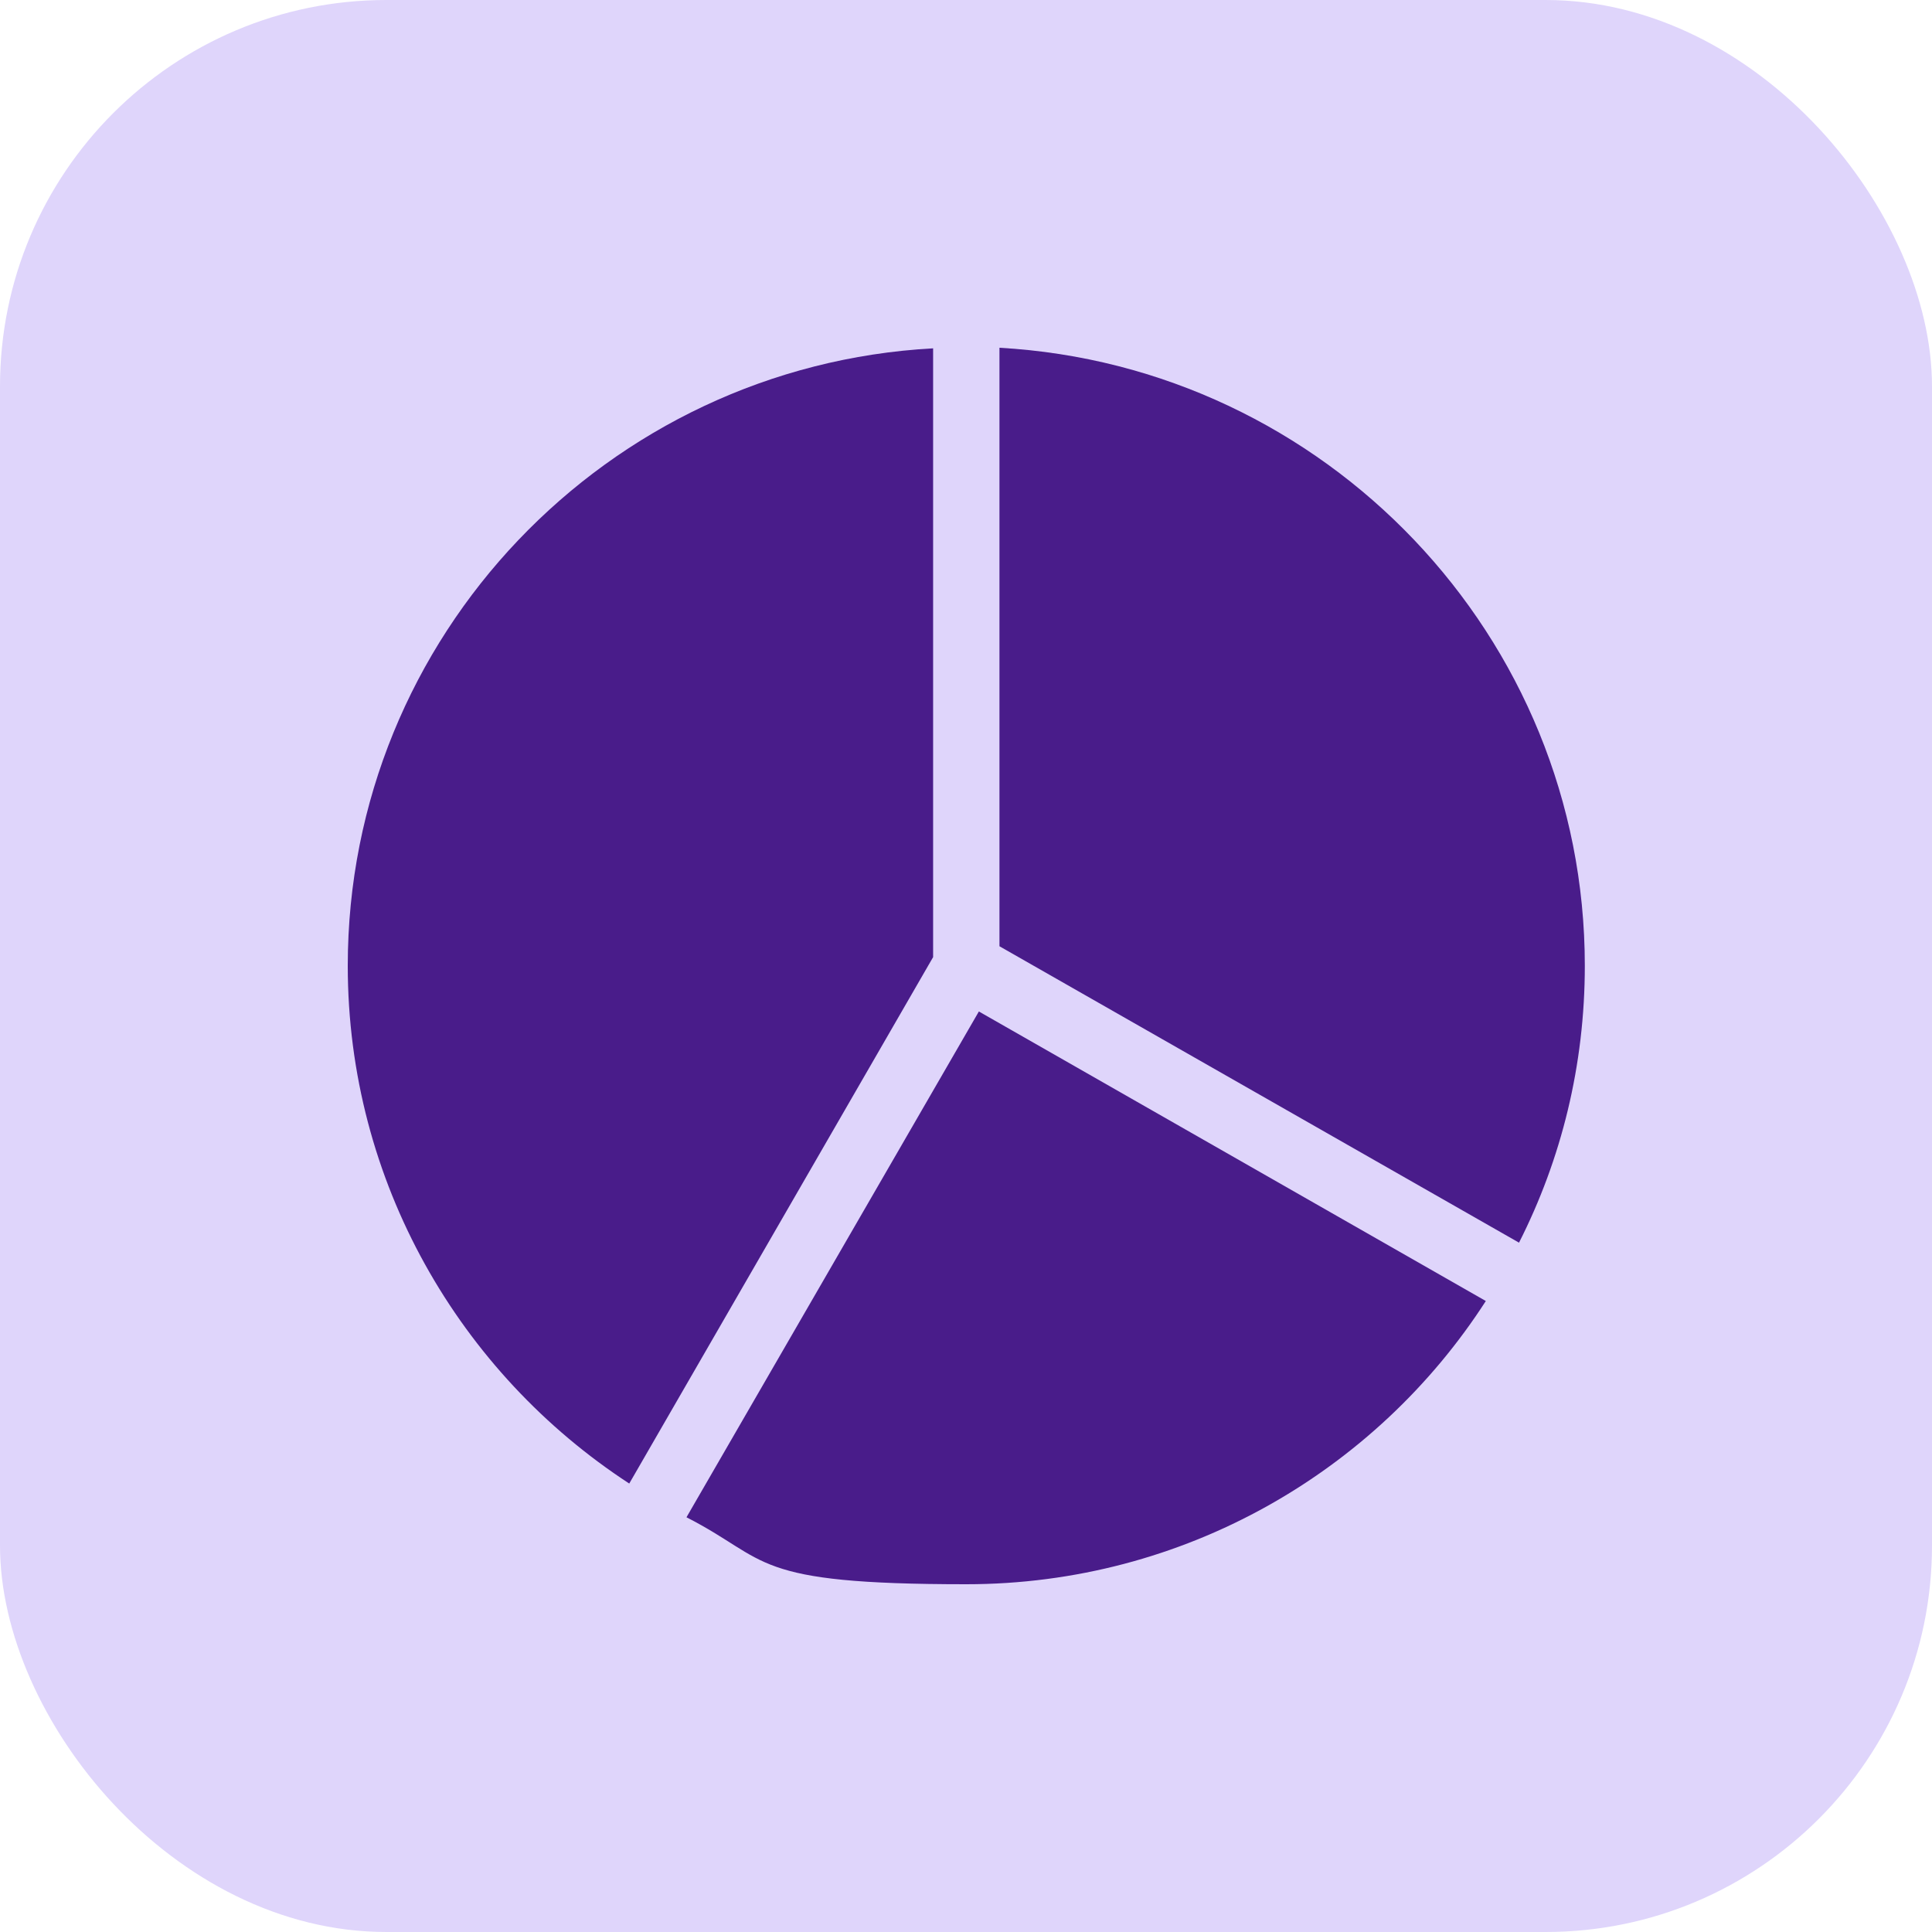
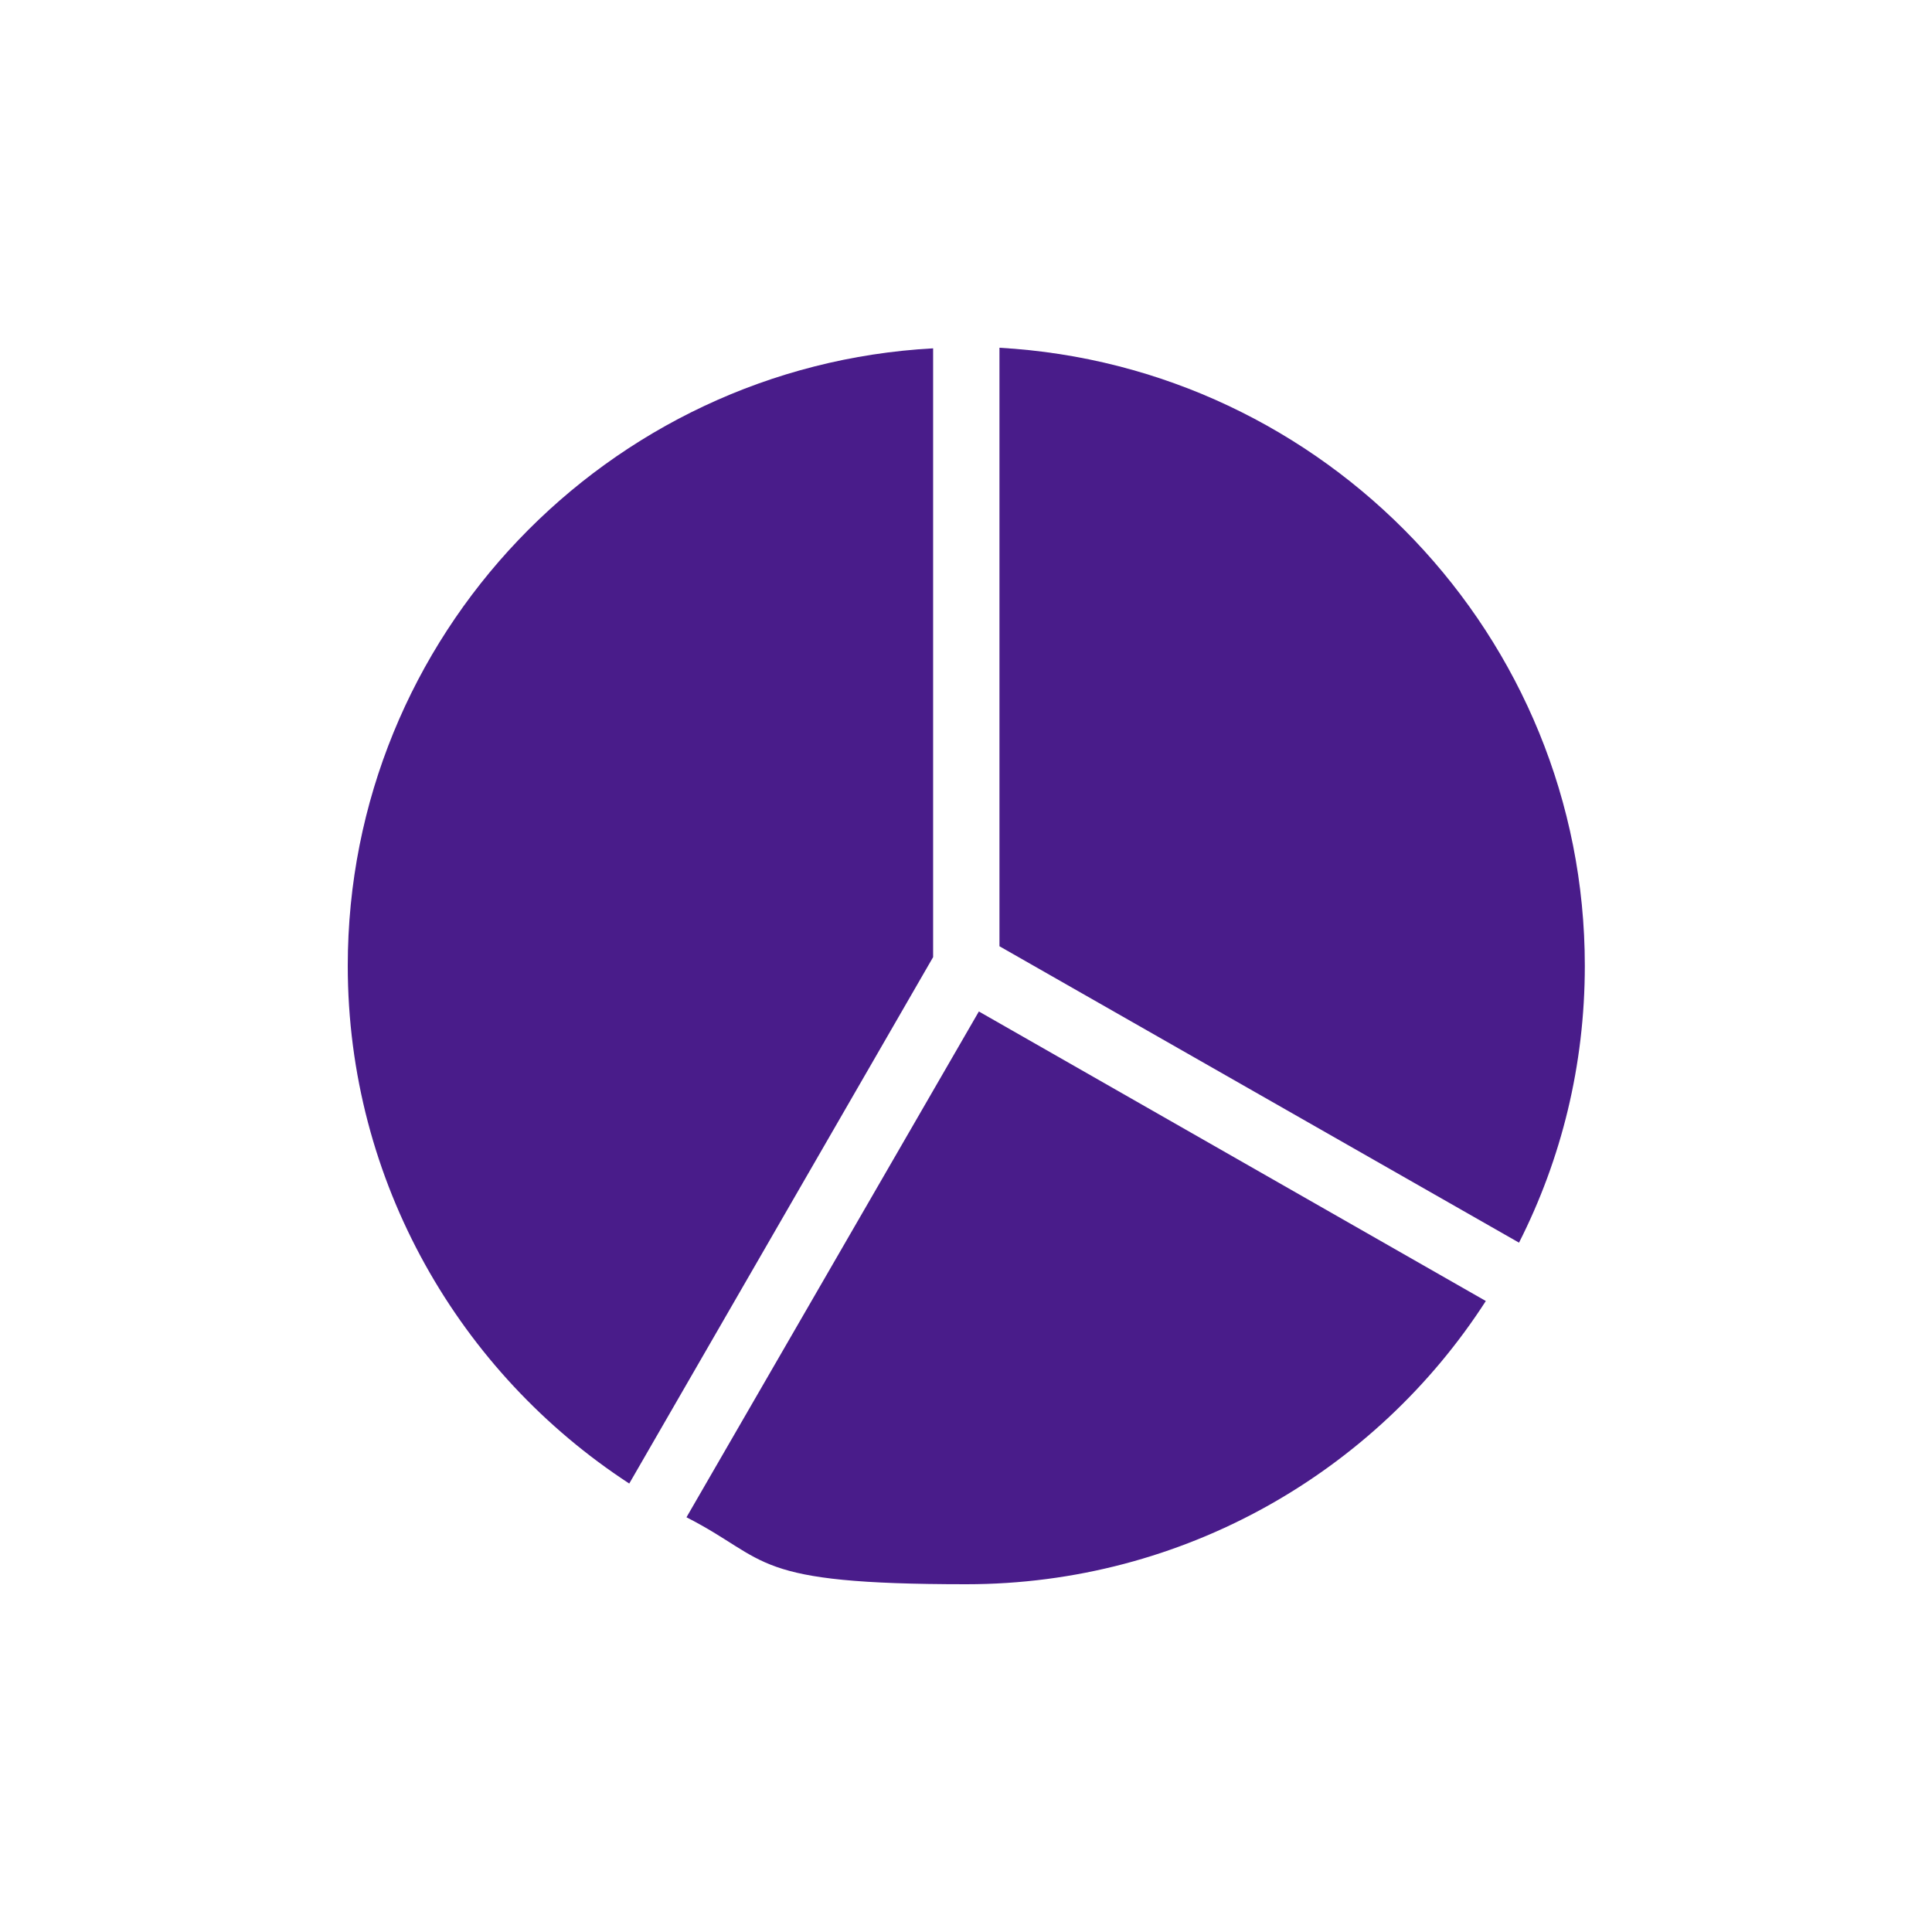
<svg xmlns="http://www.w3.org/2000/svg" width="50" height="50" viewBox="0 0 50 50" fill="none">
-   <rect width="50" height="50" rx="10" fill="#DFD5FB" />
  <path d="M41.015 24.993C41.015 27.569 40.408 29.998 39.312 32.16L25.866 24.489V9C34.292 9.474 41.015 16.463 41.015 24.993Z" fill="#491C8A" />
  <path d="M24.149 9.015V24.77L16.285 38.394C11.902 35.536 9 30.59 9 24.993C9 16.463 15.723 9.474 24.149 9.015Z" fill="#491C8A" />
  <path d="M38.453 33.67C35.61 38.083 30.634 41 25.008 41C19.38 41 19.943 40.378 17.766 39.267L25.333 26.177L38.453 33.67Z" fill="#491C8A" />
</svg>